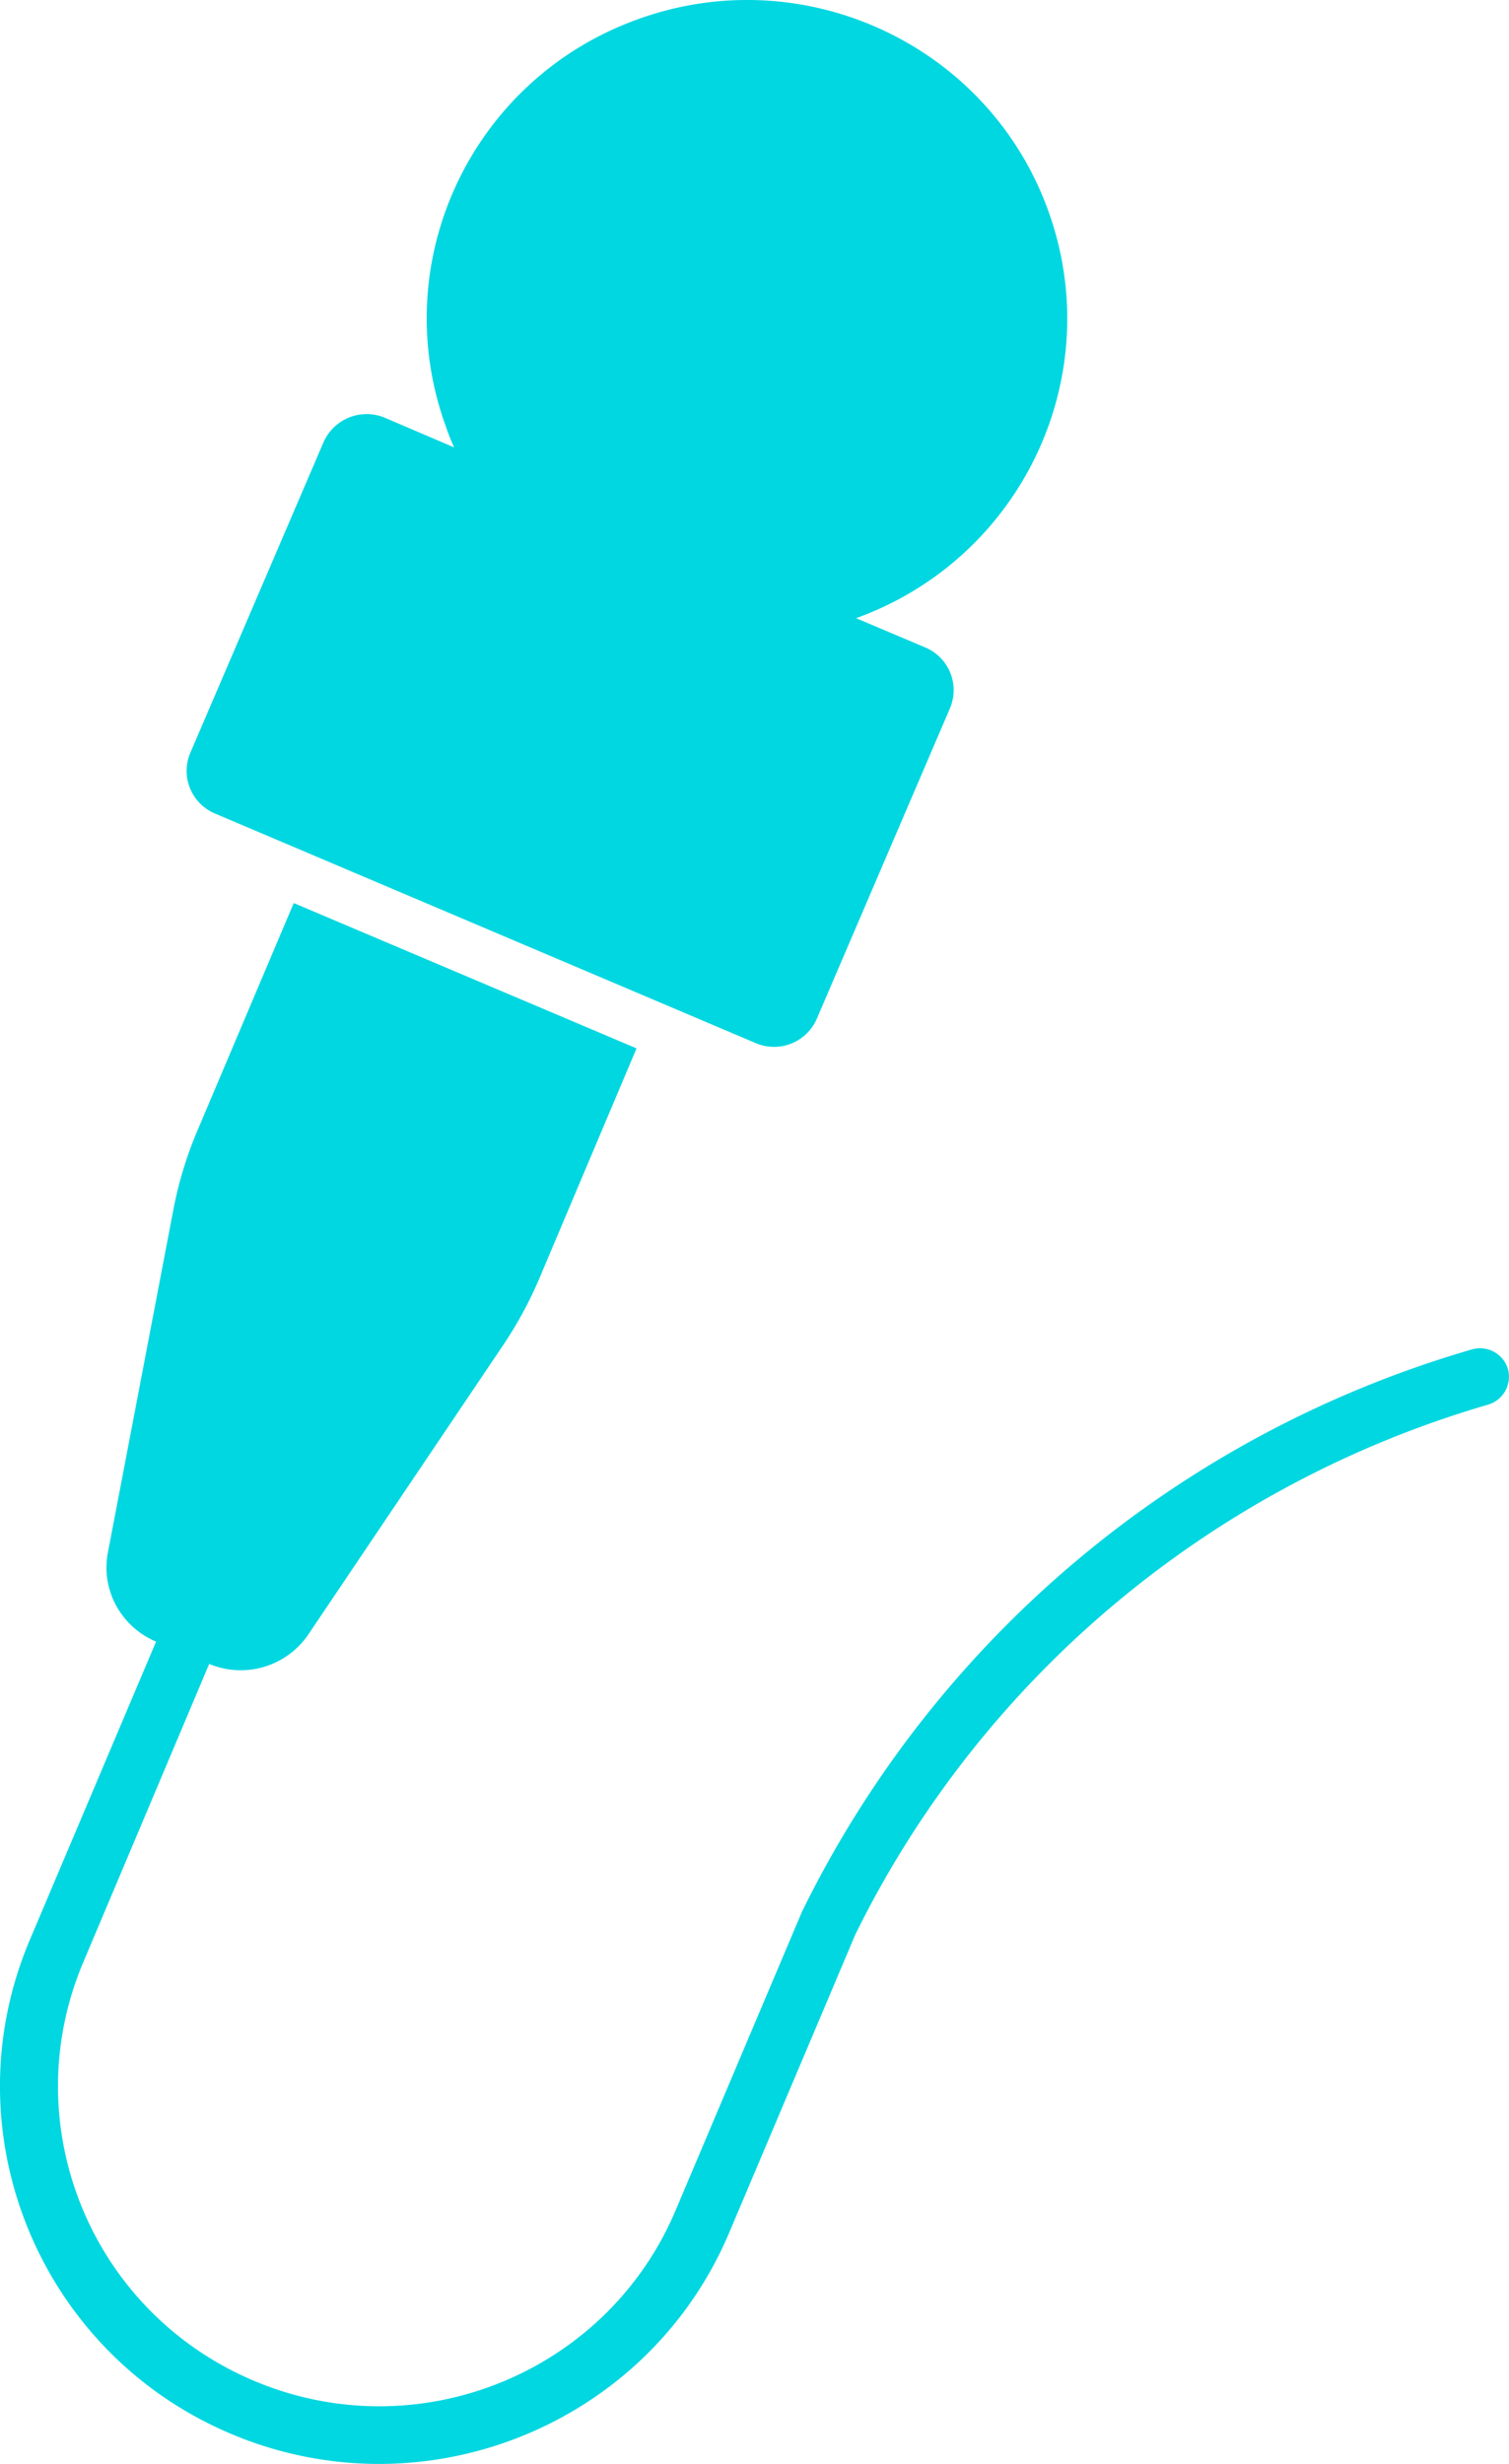
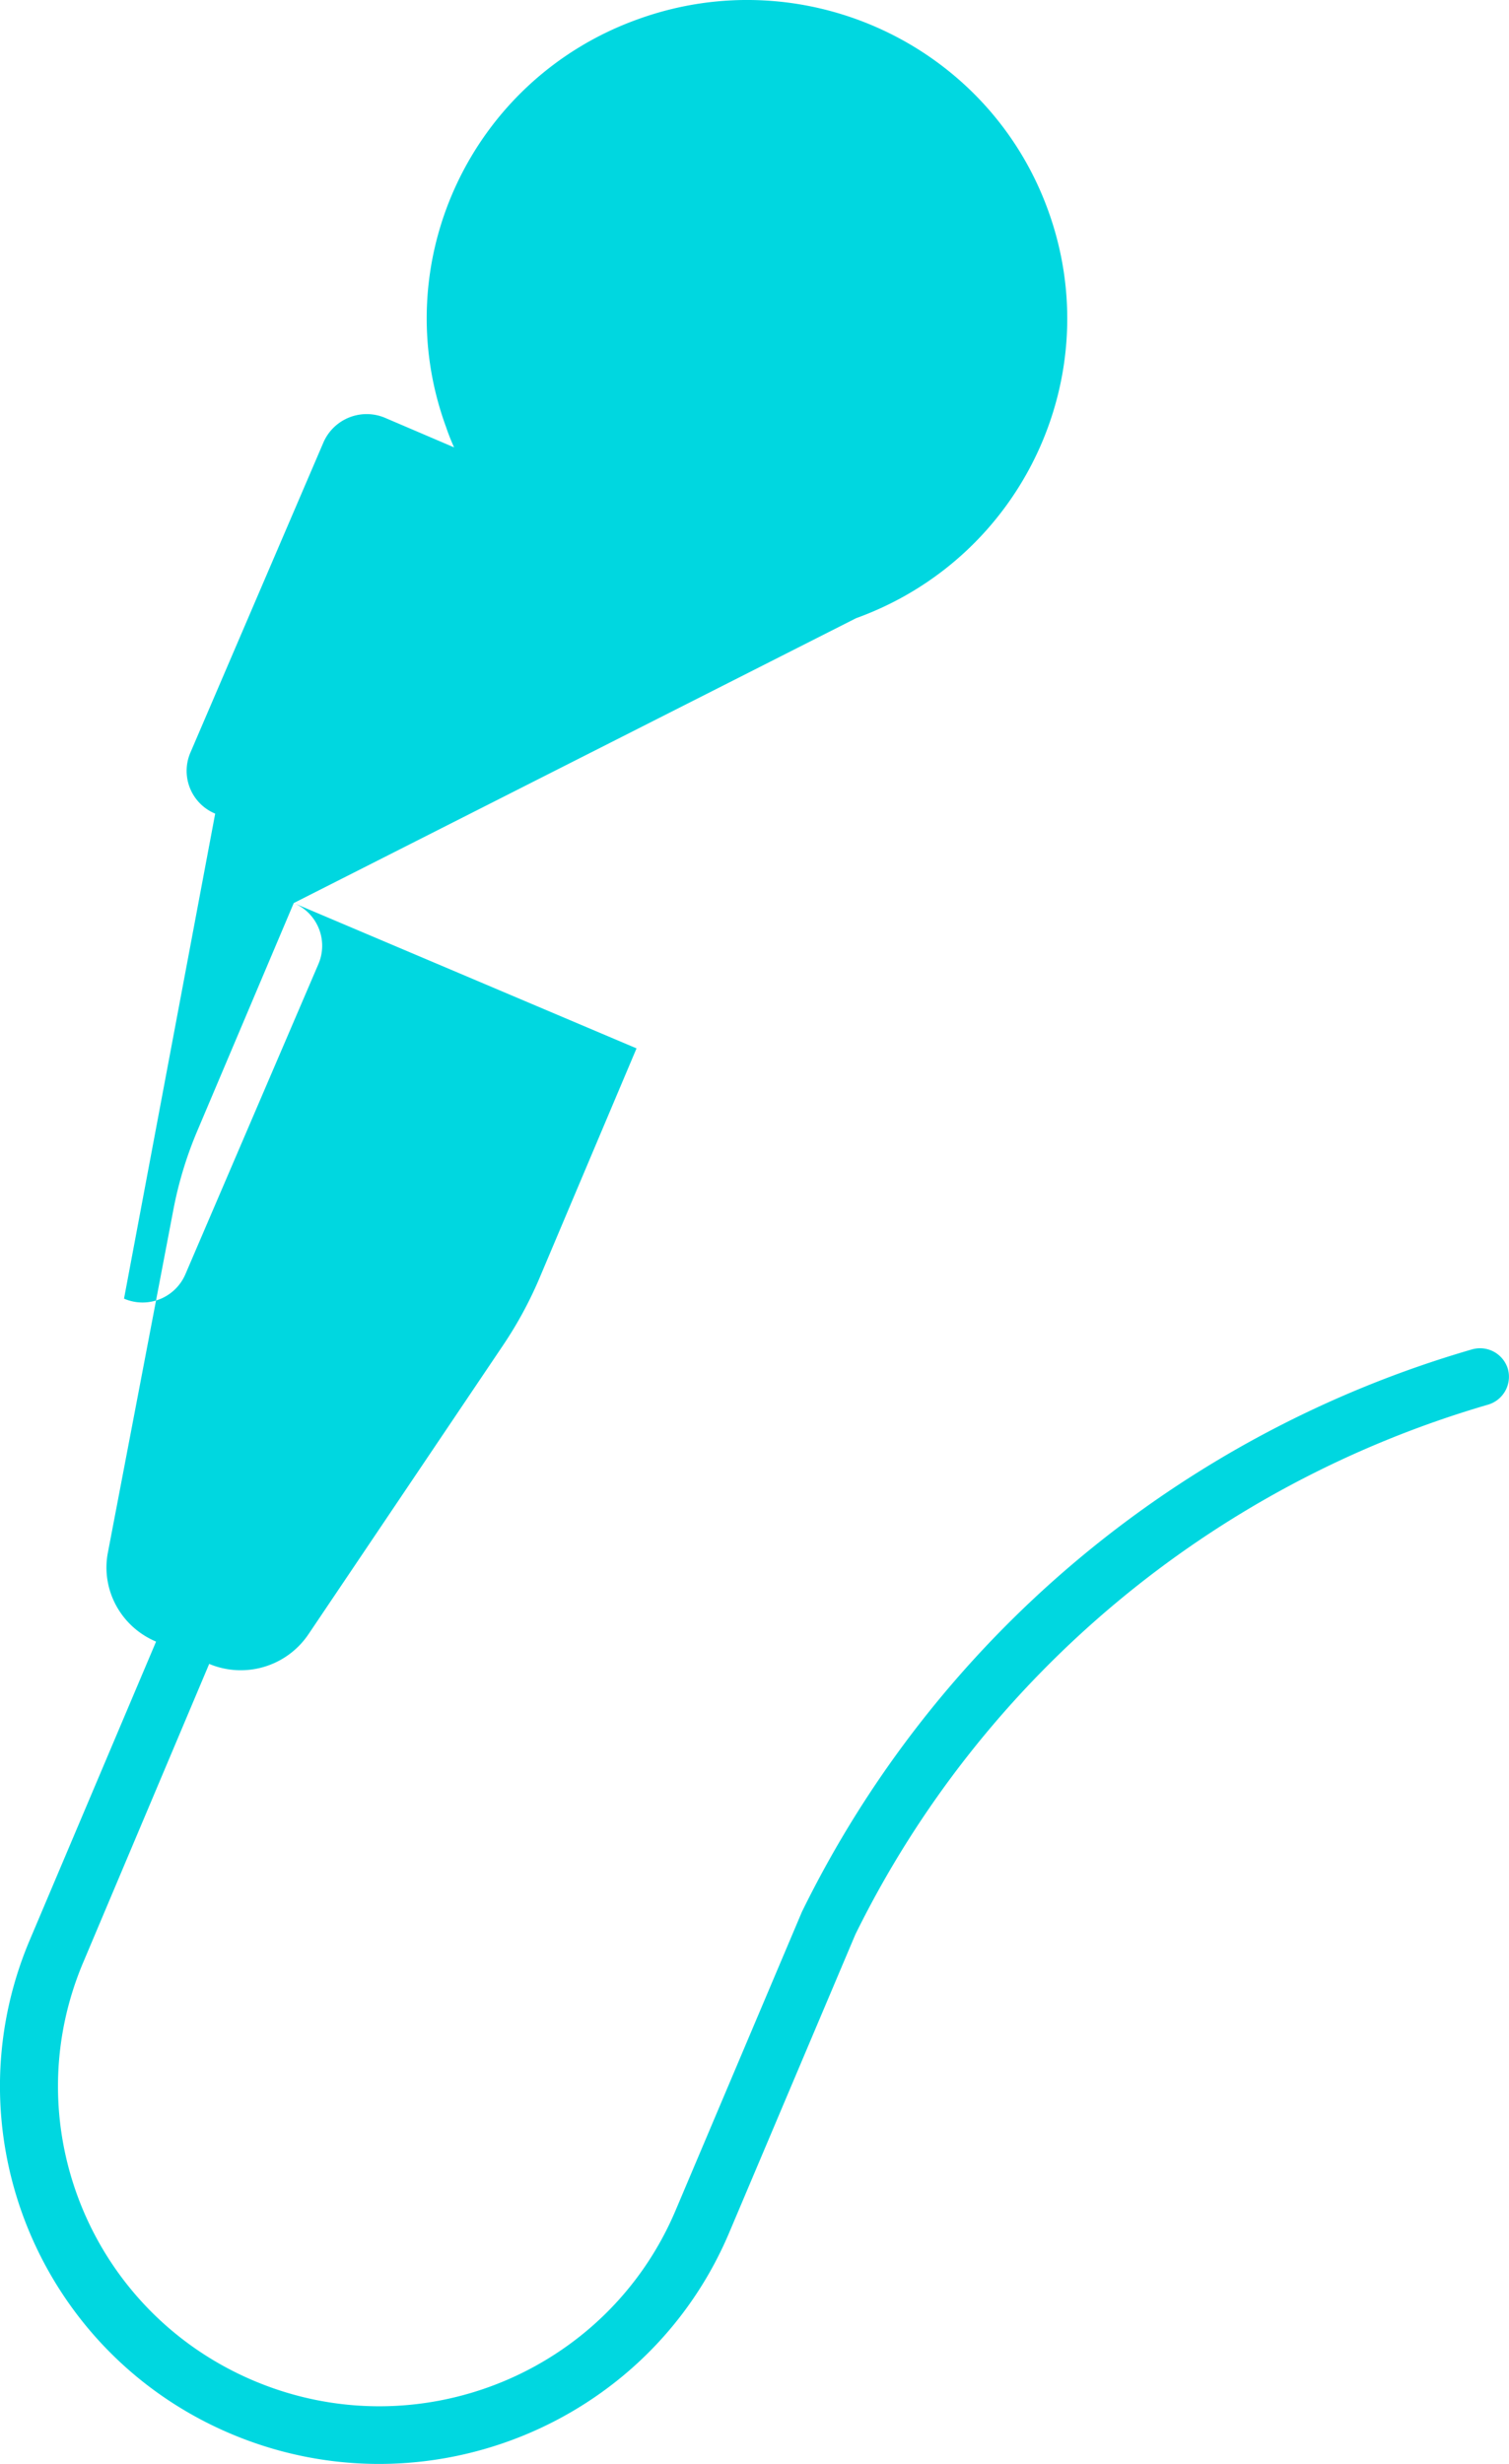
<svg xmlns="http://www.w3.org/2000/svg" width="68" height="111">
  <title>E23CD399-F1F6-4991-90EF-FDCE48A62BC9</title>
  <g id="Insider" fill="none" fill-rule="evenodd" stroke="none" stroke-width="1">
    <g id="SYFY-Insider-Legacy---Main---Desktop" fill="#00D7E0" transform="translate(-789 -733)">
      <g id="Value-Props" transform="translate(0 655)">
        <g id="Elements/Icons/Insider/Interview-" transform="translate(789 78)">
-           <path id="icon" d="M13.237 40.683 8.9 50.925a17.5 17.5 0 0 0-1.1 3.639L4.865 69.927c-.33 1.677.573 3.354 2.168 4.028L1.34 87.401c-3.658 8.641.422 18.627 9.125 22.267 8.703 3.639 18.73-.434 22.389-9.074l5.691-13.447c5.705-11.59 16.064-20.244 28.516-23.869a1.31 1.31 0 0 0 .89-1.602 1.31 1.31 0 0 0-1.628-.883C53.121 64.626 42.16 73.835 36.136 86.13l-5.691 13.446c-3.102 7.337-11.593 10.78-18.956 7.698C4.111 104.188.648 95.743 3.75 88.406l5.677-13.447a3.68 3.68 0 0 0 4.471-1.333l8.764-13.01a18 18 0 0 0 1.656-3.055l4.366-10.332zm25.34-12.833 3.116 1.317a2.086 2.086 0 0 1 1.115 2.74l-5.993 13.971a2.1 2.1 0 0 1-2.77 1.11L9.697 36.654a2.084 2.084 0 0 1-1.114-2.756l5.993-13.969a2.125 2.125 0 0 1 2.77-1.108l3.116 1.333a10 10 0 0 1-.36-.913c-2.726-7.443 1.143-15.68 8.64-18.373 7.486-2.711 15.768 1.138 18.478 8.58 2.726 7.456-1.144 15.692-8.643 18.402" />
+           <path id="icon" d="M13.237 40.683 8.9 50.925a17.5 17.5 0 0 0-1.1 3.639L4.865 69.927c-.33 1.677.573 3.354 2.168 4.028L1.34 87.401c-3.658 8.641.422 18.627 9.125 22.267 8.703 3.639 18.73-.434 22.389-9.074l5.691-13.447c5.705-11.59 16.064-20.244 28.516-23.869a1.31 1.31 0 0 0 .89-1.602 1.31 1.31 0 0 0-1.628-.883C53.121 64.626 42.16 73.835 36.136 86.13l-5.691 13.446c-3.102 7.337-11.593 10.78-18.956 7.698C4.111 104.188.648 95.743 3.75 88.406l5.677-13.447a3.68 3.68 0 0 0 4.471-1.333l8.764-13.01a18 18 0 0 0 1.656-3.055l4.366-10.332za2.086 2.086 0 0 1 1.115 2.74l-5.993 13.971a2.1 2.1 0 0 1-2.77 1.11L9.697 36.654a2.084 2.084 0 0 1-1.114-2.756l5.993-13.969a2.125 2.125 0 0 1 2.77-1.108l3.116 1.333a10 10 0 0 1-.36-.913c-2.726-7.443 1.143-15.68 8.64-18.373 7.486-2.711 15.768 1.138 18.478 8.58 2.726 7.456-1.144 15.692-8.643 18.402" />
        </g>
      </g>
    </g>
  </g>
</svg>